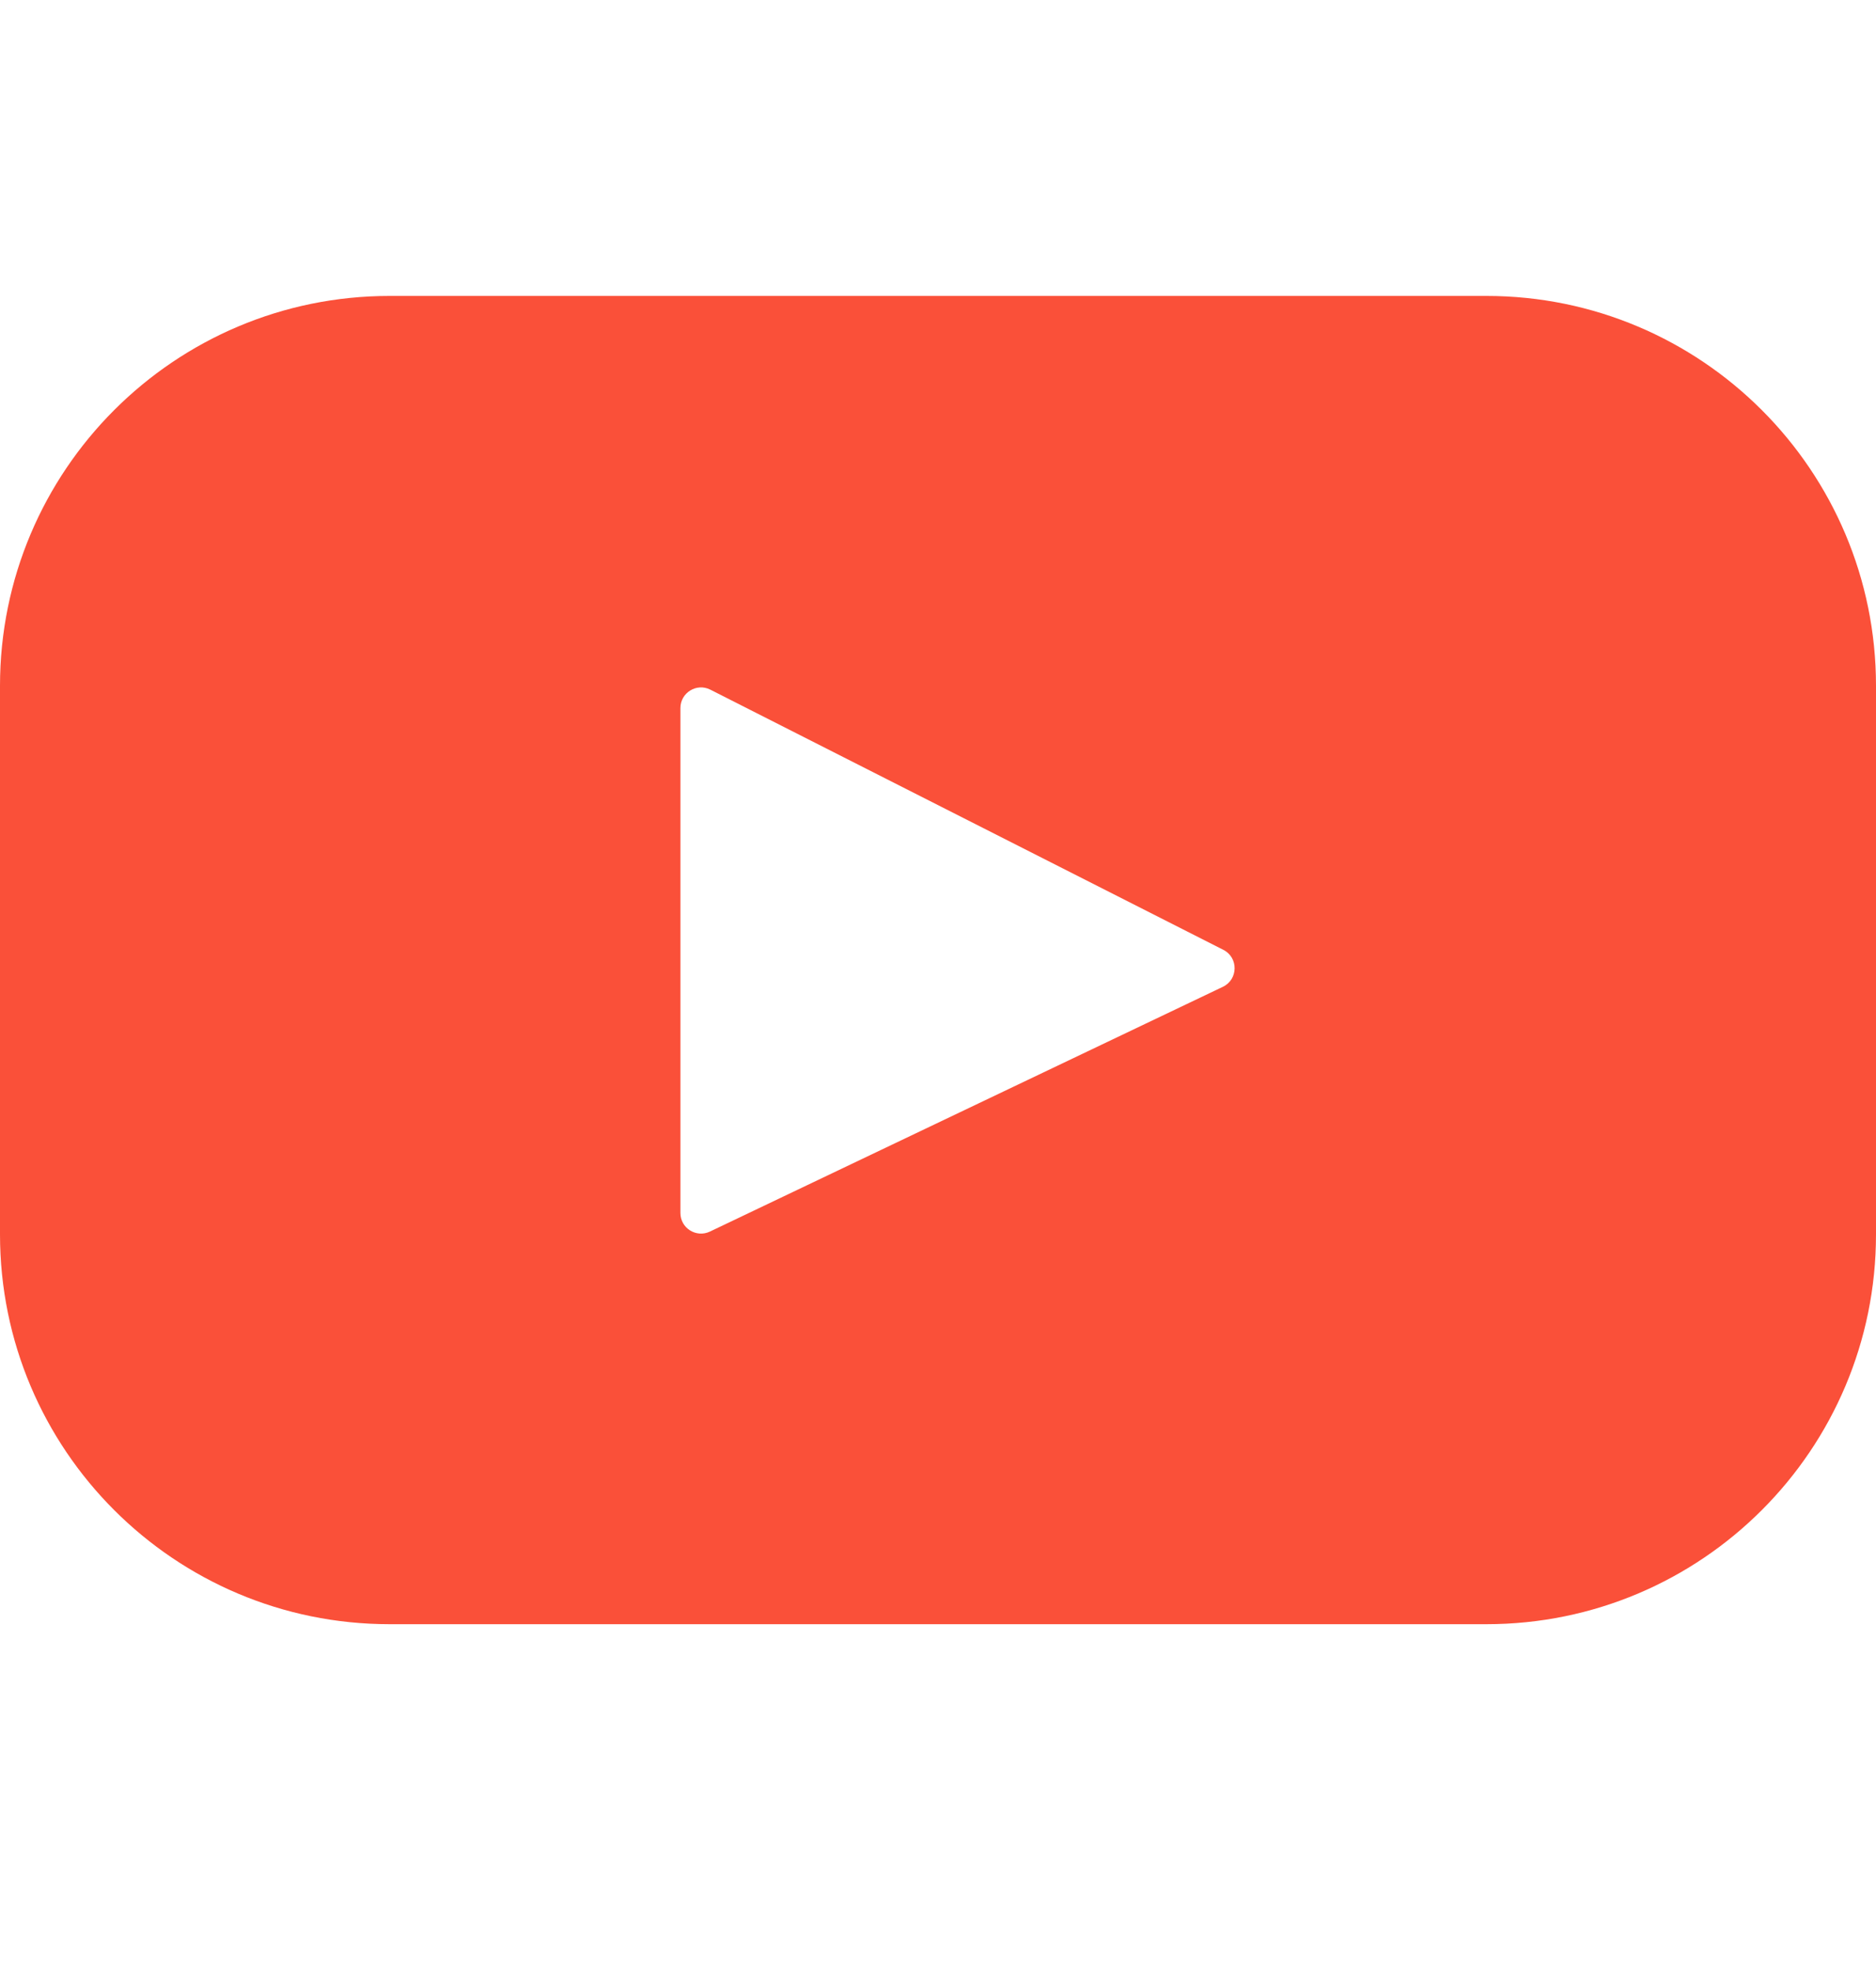
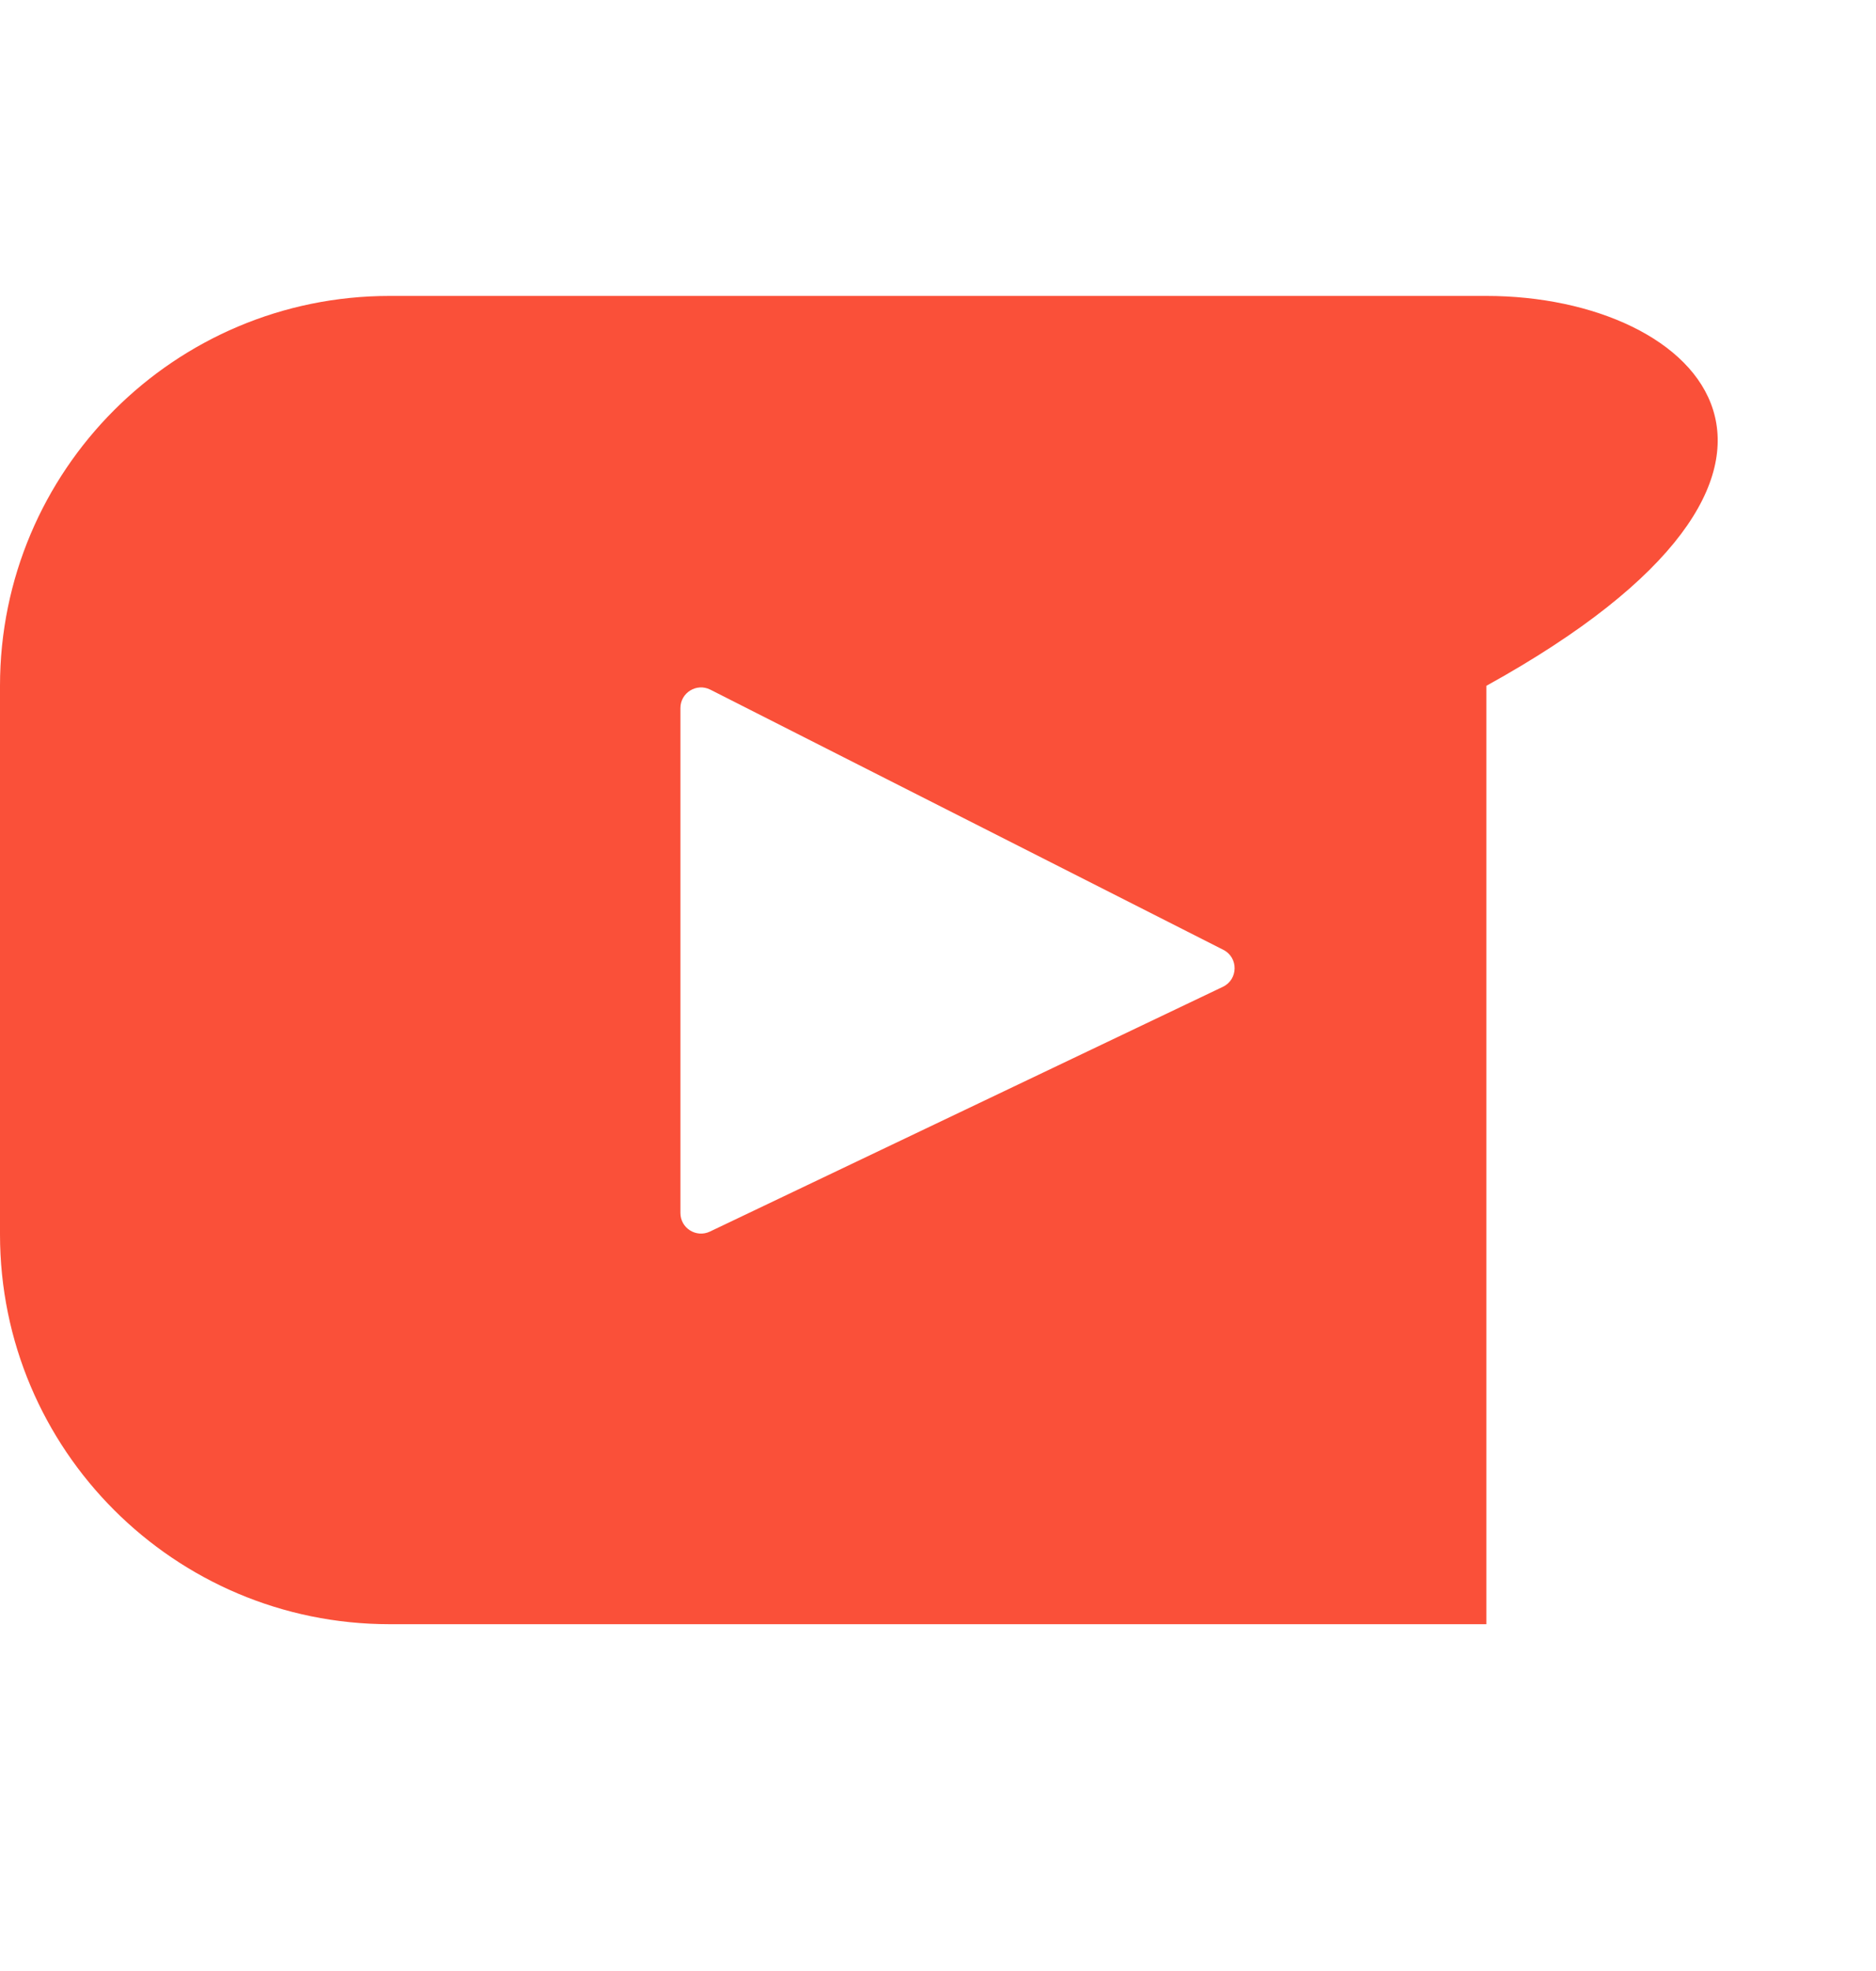
<svg xmlns="http://www.w3.org/2000/svg" width="20" height="21" viewBox="0 0 20 21" fill="none">
-   <path d="M15.846 3.153H4.154C1.86 3.153 0 5.013 0 7.307V13.152C0 15.446 1.86 17.305 4.154 17.305H15.846C18.14 17.305 20 15.446 20 13.152V7.307C20 5.013 18.14 3.153 15.846 3.153ZM13.037 10.514L7.568 13.122C7.422 13.191 7.254 13.085 7.254 12.924V7.544C7.254 7.38 7.427 7.274 7.573 7.348L13.042 10.12C13.204 10.202 13.202 10.435 13.037 10.514Z" fill="#FA5039" />
+   <path d="M15.846 3.153H4.154C1.86 3.153 0 5.013 0 7.307V13.152C0 15.446 1.86 17.305 4.154 17.305H15.846V7.307C20 5.013 18.14 3.153 15.846 3.153ZM13.037 10.514L7.568 13.122C7.422 13.191 7.254 13.085 7.254 12.924V7.544C7.254 7.38 7.427 7.274 7.573 7.348L13.042 10.12C13.204 10.202 13.202 10.435 13.037 10.514Z" fill="#FA5039" />
</svg>